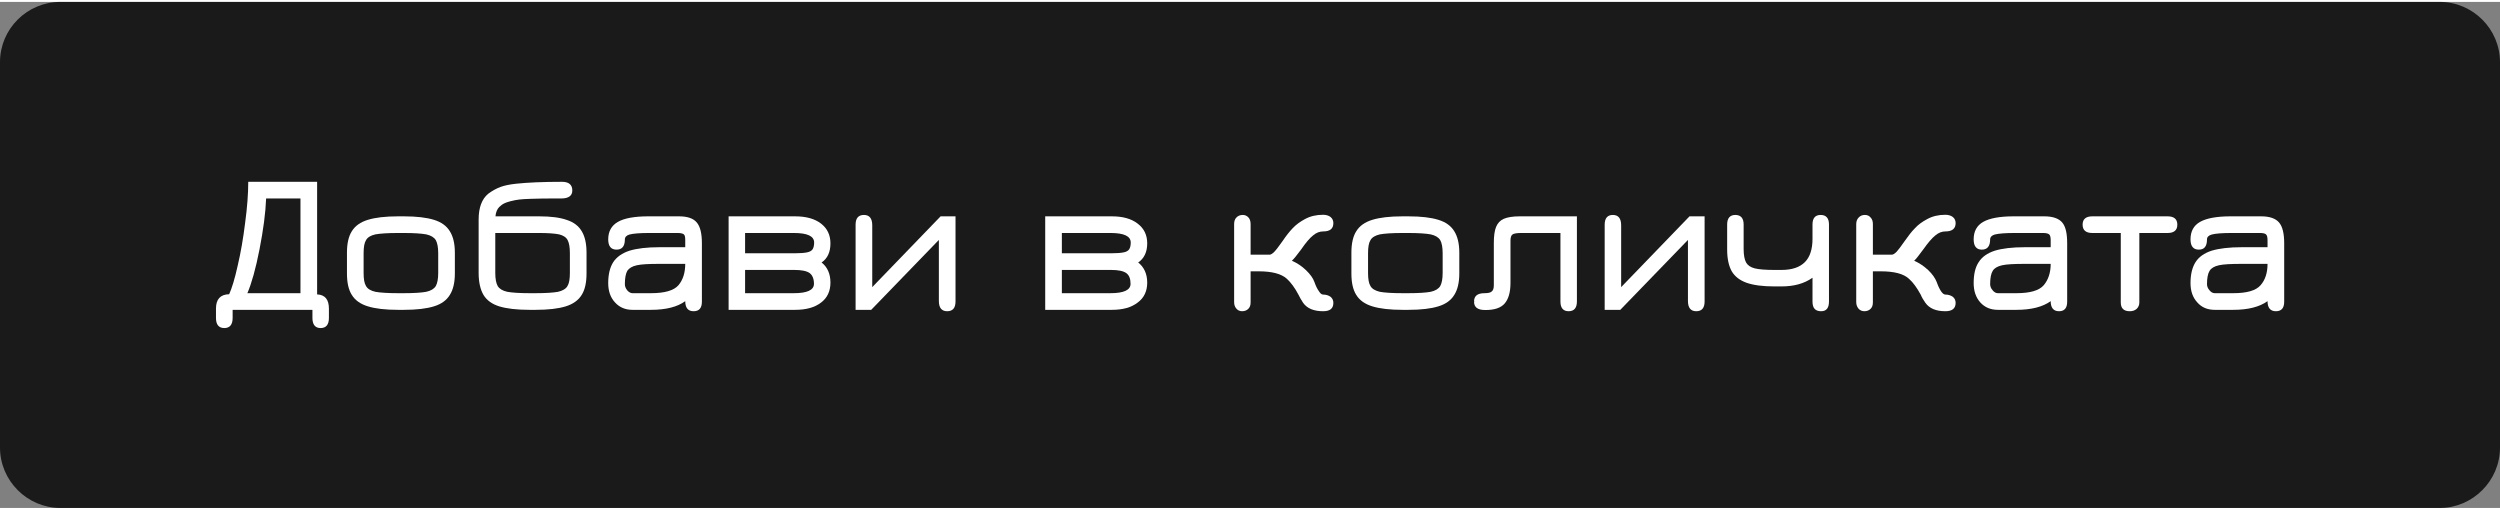
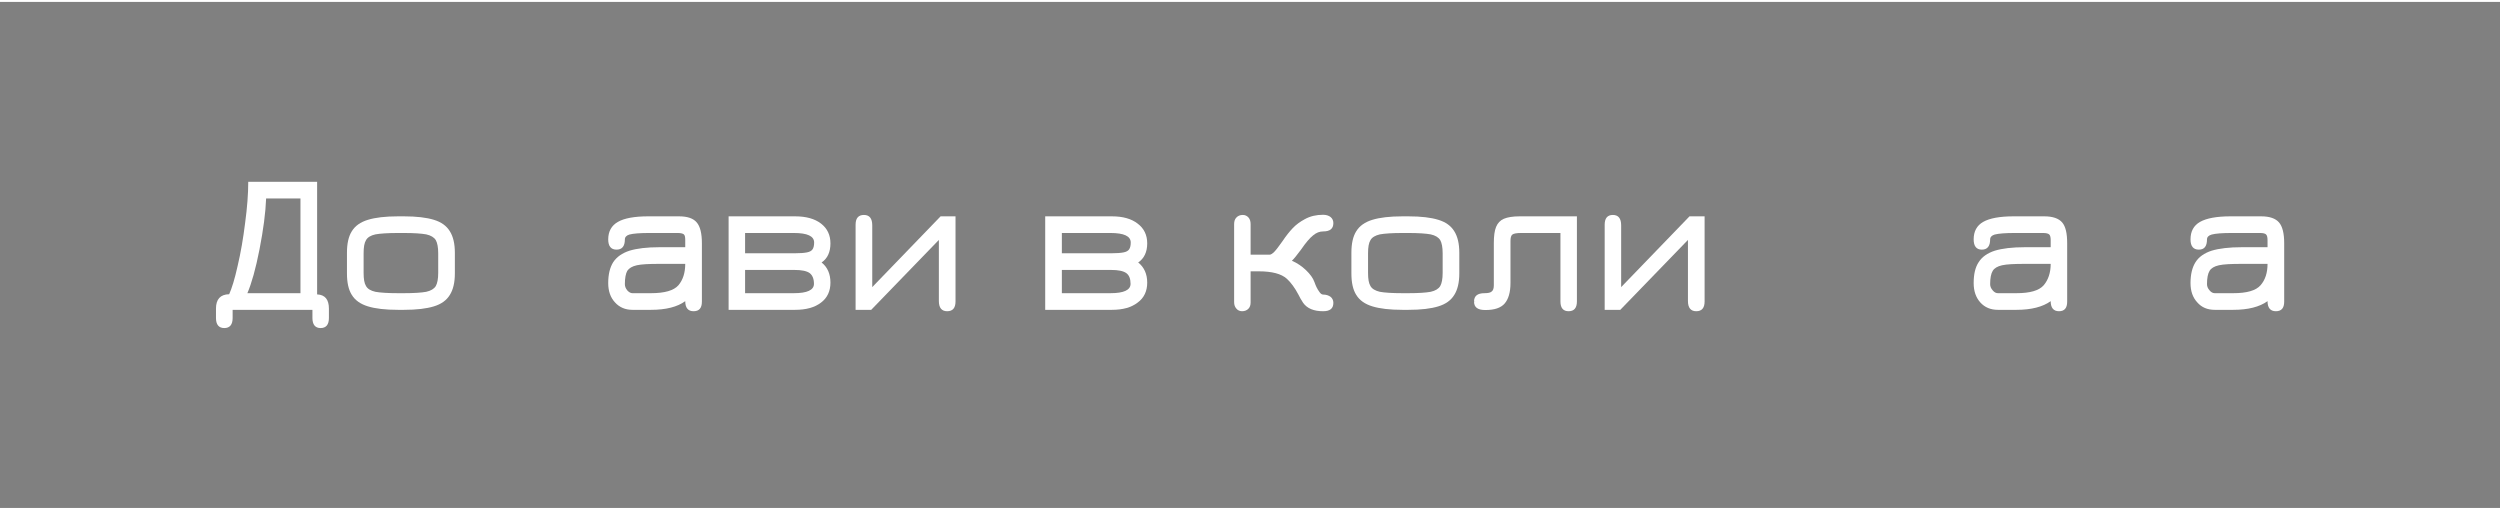
<svg xmlns="http://www.w3.org/2000/svg" xml:space="preserve" width="304px" height="62px" version="1.1" shape-rendering="geometricPrecision" text-rendering="geometricPrecision" image-rendering="optimizeQuality" fill-rule="evenodd" clip-rule="evenodd" viewBox="0 0 144110 29170">
  <rect x="0" y="0" width="144110" height="29170" fill="#808080" stroke="none" />
  <g id="Layer_x0020_1">
-     <path fill="#1A1A1A" d="M3480 0l137160 0c1910,0 3470,1570 3470,3470l0 22220c0,1910 -1570,3480 -3470,3480l-137160 0c-1910,0 -3480,-1570 -3480,-3480l0 -22220c0,-1910 1560,-3470 3480,-3470z" />
    <path fill="white" fill-rule="nonzero" d="M13410 18220c0,380 -160,580 -480,580 -320,0 -480,-200 -480,-580l0 -540c0,-540 250,-820 760,-830 150,-330 320,-870 490,-1640 180,-760 320,-1580 430,-2470 120,-890 180,-1680 180,-2370l3970 0 0 6490c460,20 680,300 680,820l0 540c0,380 -160,580 -480,580 -310,0 -470,-200 -470,-580l0 -470 -4600 0 0 470zm1930 -6890c-30,820 -160,1800 -380,2930 -220,1130 -460,1970 -700,2530l3060 0 0 -5460 -1980 0z" />
    <path id="_1" fill="white" fill-rule="nonzero" d="M22950 17750c-740,0 -1320,-70 -1740,-200 -430,-130 -740,-350 -930,-660 -190,-300 -280,-710 -280,-1240l0 -1190c0,-530 90,-940 280,-1240 190,-310 500,-530 930,-660 420,-130 1000,-200 1740,-200l330 0c730,0 1310,70 1730,200 430,130 730,350 920,660 190,300 290,710 290,1240l0 1190c0,530 -100,940 -290,1240 -190,310 -490,530 -920,660 -420,130 -1000,200 -1730,200l-330 0zm330 -960c590,0 1020,-30 1290,-80 270,-60 450,-170 550,-330 90,-160 140,-410 140,-760l0 -1130c0,-350 -50,-600 -140,-760 -100,-160 -280,-270 -550,-330 -270,-50 -700,-80 -1290,-80l-330 0c-600,0 -1040,30 -1310,80 -270,60 -450,170 -540,330 -100,160 -140,410 -140,760l0 1130c0,350 40,600 140,760 90,160 270,270 540,330 270,50 710,80 1310,80l330 0z" />
-     <path id="_2" fill="white" fill-rule="nonzero" d="M31080 12360c670,0 1210,70 1600,210 400,130 680,350 860,660 180,300 270,710 270,1230l0 1190c0,530 -90,940 -280,1240 -190,310 -500,530 -920,660 -420,130 -1000,200 -1740,200l-340 0c-740,0 -1330,-70 -1750,-200 -420,-130 -720,-350 -910,-660 -180,-310 -280,-730 -280,-1270l0 -3080c0,-690 190,-1180 550,-1480 230,-170 460,-300 700,-390 240,-90 540,-150 910,-190 650,-70 1530,-110 2650,-110 390,0 590,170 590,500 0,300 -210,460 -640,460 -780,0 -1360,0 -1750,20 -280,10 -500,20 -660,40 -160,20 -330,50 -520,100 -160,40 -290,90 -370,130 -80,40 -170,100 -270,200 -120,120 -200,300 -220,540l2520 0zm-2530 960l0 2300c0,350 50,600 140,760 100,160 280,270 550,330 270,50 700,80 1290,80l340 0c600,0 1030,-30 1300,-80 260,-60 450,-170 540,-330 100,-160 140,-410 140,-760l0 -1130c0,-340 -40,-590 -130,-760 -80,-160 -250,-270 -490,-330 -250,-50 -630,-80 -1150,-80l-2530 0z" />
    <path id="_3" fill="white" fill-rule="nonzero" d="M39140 12360c490,0 830,120 1020,350 200,230 300,630 300,1200l0 3370c0,370 -160,550 -480,550 -320,0 -480,-200 -480,-580 -450,330 -1110,500 -1980,500l-1060 0c-410,0 -750,-140 -1010,-430 -260,-280 -390,-650 -390,-1110 0,-510 100,-910 290,-1210 200,-300 510,-520 940,-660 430,-130 1000,-200 1720,-200l1490 0 0 -410c0,-170 -20,-280 -80,-330 -60,-50 -180,-80 -360,-80l-1610 0c-560,0 -950,30 -1170,90 -170,50 -260,150 -260,280 0,390 -160,590 -480,590 -320,0 -480,-200 -480,-590 0,-460 190,-800 560,-1010 360,-210 950,-320 1750,-320l1770 0zm-1620 4430c790,0 1320,-150 1590,-460 260,-310 390,-720 390,-1230l-1490 0c-600,0 -1030,20 -1300,80 -270,60 -450,170 -550,320 -90,160 -140,420 -140,770 0,130 50,250 140,360 100,110 200,160 300,160l1060 0z" />
    <path id="_4" fill="white" fill-rule="nonzero" d="M42000 12360l3830 0c640,0 1140,140 1500,420 360,280 540,660 540,1140 0,500 -170,870 -510,1100 340,270 510,660 510,1160 0,490 -180,880 -540,1150 -360,280 -860,420 -1500,420l-3830 0 0 -5390zm950 960l0 1170 2850 0c320,0 560,-20 710,-50 160,-30 270,-90 330,-180 60,-90 90,-220 90,-390 0,-370 -390,-550 -1170,-550l-2810 0zm0 2130l0 1340 2810 0c770,0 1160,-180 1160,-540 0,-290 -90,-500 -250,-620 -170,-120 -460,-180 -870,-180l-2850 0z" />
    <path id="_5" fill="white" fill-rule="nonzero" d="M55080 12360l0 4910c0,370 -160,560 -480,560 -320,0 -480,-200 -480,-590l0 -3520 -3900 4030 -900 0 0 -4910c0,-370 160,-560 480,-560 320,0 480,200 480,600l0 3560 3940 -4080 860 0z" />
    <path id="_6" fill="white" fill-rule="nonzero" d="M60250 12360l3840 0c640,0 1130,140 1490,420 370,280 550,660 550,1140 0,500 -180,870 -520,1100 340,270 520,660 520,1160 0,490 -180,880 -550,1150 -360,280 -850,420 -1490,420l-3840 0 0 -5390zm960 960l0 1170 2840 0c320,0 560,-20 710,-50 160,-30 270,-90 330,-180 60,-90 90,-220 90,-390 0,-370 -390,-550 -1170,-550l-2800 0zm0 2130l0 1340 2800 0c770,0 1160,-180 1160,-540 0,-290 -80,-500 -250,-620 -170,-120 -460,-180 -870,-180l-2840 0z" />
    <path id="_7" fill="white" fill-rule="nonzero" d="M72090 14570l1100 0c70,0 160,-60 270,-170 110,-110 260,-320 470,-610 200,-300 400,-550 590,-750 190,-200 420,-370 700,-520 310,-170 660,-250 1050,-250 180,0 330,50 430,130 110,90 160,210 160,350 0,320 -190,480 -590,480 -200,0 -390,70 -580,230 -190,150 -420,420 -680,800 -250,340 -430,560 -540,660 300,130 570,310 810,540 240,230 410,460 490,690 80,230 170,410 260,530 80,130 160,190 240,190 180,0 320,50 430,130 110,90 160,210 160,350 0,320 -190,480 -590,480 -540,0 -920,-160 -1150,-480 -110,-170 -200,-320 -270,-470 -210,-400 -440,-710 -670,-920 -320,-290 -860,-430 -1630,-430l-460 0 0 1790c0,160 -40,280 -130,370 -90,90 -210,140 -360,140 -130,0 -250,-50 -330,-150 -90,-100 -130,-220 -130,-380l0 -4490c0,-160 40,-290 130,-380 90,-100 220,-150 370,-150 130,0 240,50 330,150 80,90 120,220 120,380l0 1760z" />
    <path id="_8" fill="white" fill-rule="nonzero" d="M80850 17750c-740,0 -1320,-70 -1740,-200 -430,-130 -740,-350 -930,-660 -190,-300 -280,-710 -280,-1240l0 -1190c0,-530 90,-940 280,-1240 190,-310 500,-530 930,-660 420,-130 1000,-200 1740,-200l330 0c740,0 1310,70 1730,200 430,130 730,350 920,660 190,300 290,710 290,1240l0 1190c0,530 -100,940 -290,1240 -190,310 -490,530 -920,660 -420,130 -990,200 -1730,200l-330 0zm330 -960c590,0 1020,-30 1290,-80 270,-60 450,-170 550,-330 90,-160 140,-410 140,-760l0 -1130c0,-350 -50,-600 -140,-760 -100,-160 -280,-270 -550,-330 -270,-50 -700,-80 -1290,-80l-330 0c-600,0 -1040,30 -1310,80 -260,60 -450,170 -540,330 -100,160 -140,410 -140,760l0 1130c0,350 40,600 140,760 90,160 280,270 540,330 270,50 710,80 1310,80l330 0z" />
    <path id="_9" fill="white" fill-rule="nonzero" d="M90900 17260c0,380 -160,570 -480,570 -310,0 -470,-190 -470,-560l0 -3950 -2260 0c-260,0 -430,30 -510,90 -80,60 -110,190 -110,380l0 2410c0,550 -120,940 -340,1190 -220,250 -590,370 -1090,370l-30 0c-430,0 -640,-160 -640,-480l70 0 0 -10 -70 0c0,-320 200,-480 600,-480 210,0 350,-30 420,-100 80,-60 120,-180 120,-350l0 -2430c0,-410 40,-720 130,-940 90,-220 240,-380 450,-470 210,-90 520,-140 910,-140l3300 0 0 4900z" />
    <path id="_10" fill="white" fill-rule="nonzero" d="M98260 12360l0 4910c0,370 -160,560 -480,560 -320,0 -480,-200 -480,-590l0 -3520 -3900 4030 -900 0 0 -4910c0,-370 160,-560 470,-560 320,0 480,200 480,600l0 3560 3940 -4080 870 0z" />
-     <path id="_11" fill="white" fill-rule="nonzero" d="M102690 15450c600,0 1050,-150 1350,-450 290,-290 440,-740 440,-1340l0 -830c0,-360 150,-550 470,-550 320,0 480,190 480,550l0 4440c0,370 -150,560 -450,560 -340,0 -500,-180 -500,-550l0 -1380c-480,340 -1070,500 -1790,500l-400 0c-680,0 -1210,-70 -1610,-210 -390,-140 -680,-360 -860,-670 -170,-310 -260,-720 -260,-1240l0 -1450c0,-360 160,-550 470,-550 320,0 480,190 480,550l0 1410c0,350 50,610 140,780 90,160 260,280 500,340 240,60 620,90 1140,90l400 0z" />
-     <path id="_12" fill="white" fill-rule="nonzero" d="M107960 14570l1090 0c80,0 170,-60 280,-170 100,-110 260,-320 460,-610 210,-300 400,-550 600,-750 180,-200 420,-370 700,-520 310,-170 660,-250 1050,-250 180,0 330,50 430,130 110,90 160,210 160,350 0,320 -200,480 -590,480 -200,0 -390,70 -580,230 -190,150 -420,420 -690,800 -250,340 -420,560 -530,660 300,130 560,310 810,540 240,230 400,460 490,690 80,230 170,410 250,530 90,130 170,190 250,190 170,0 320,50 430,130 110,90 160,210 160,350 0,320 -200,480 -590,480 -540,0 -920,-160 -1150,-480 -120,-170 -210,-320 -270,-470 -220,-400 -440,-710 -680,-920 -310,-290 -850,-430 -1630,-430l-450 0 0 1790c0,160 -40,280 -130,370 -90,90 -210,140 -360,140 -140,0 -250,-50 -340,-150 -80,-100 -130,-220 -130,-380l0 -4490c0,-160 50,-290 140,-380 90,-100 210,-150 360,-150 140,0 250,50 330,150 90,90 130,220 130,380l0 1760z" />
    <path id="_13" fill="white" fill-rule="nonzero" d="M117840 12360c490,0 830,120 1030,350 200,230 290,630 290,1200l0 3370c0,370 -160,550 -470,550 -320,0 -480,-200 -480,-580 -460,330 -1120,500 -1980,500l-1060 0c-420,0 -760,-140 -1020,-430 -250,-280 -380,-650 -380,-1110 0,-510 90,-910 290,-1210 190,-300 500,-520 930,-660 430,-130 1000,-200 1730,-200l1490 0 0 -410c0,-170 -30,-280 -90,-330 -60,-50 -170,-80 -360,-80l-1600 0c-560,0 -950,30 -1180,90 -170,50 -260,150 -260,280 0,390 -160,590 -480,590 -310,0 -470,-200 -470,-590 0,-460 180,-800 550,-1010 370,-210 950,-320 1760,-320l1760 0zm-1610 4430c790,0 1310,-150 1580,-460 260,-310 400,-720 400,-1230l-1490 0c-600,0 -1040,20 -1310,80 -270,60 -450,170 -540,320 -100,160 -150,420 -150,770 0,130 50,250 150,360 90,110 190,160 300,160l1060 0z" />
-     <path id="_14" fill="white" fill-rule="nonzero" d="M124950 12360c370,0 560,160 560,480 0,320 -190,480 -560,480l-1630 0 0 4000c0,150 -50,270 -150,370 -100,90 -230,140 -400,140 -350,0 -520,-170 -520,-510l0 -4000 -1640 0c-370,0 -560,-160 -560,-480 0,-320 190,-480 560,-480l4340 0z" />
    <path id="_15" fill="white" fill-rule="nonzero" d="M130340 12360c490,0 830,120 1030,350 200,230 300,630 300,1200l0 3370c0,370 -160,550 -480,550 -320,0 -480,-200 -480,-580 -460,330 -1120,500 -1980,500l-1060 0c-420,0 -760,-140 -1010,-430 -260,-280 -390,-650 -390,-1110 0,-510 100,-910 290,-1210 190,-300 500,-520 930,-660 430,-130 1010,-200 1730,-200l1490 0 0 -410c0,-170 -30,-280 -90,-330 -50,-50 -170,-80 -350,-80l-1610 0c-560,0 -950,30 -1170,90 -180,50 -270,150 -270,280 0,390 -150,590 -470,590 -320,0 -480,-200 -480,-590 0,-460 180,-800 550,-1010 370,-210 960,-320 1760,-320l1760 0zm-1610 4430c790,0 1310,-150 1580,-460 270,-310 400,-720 400,-1230l-1490 0c-600,0 -1040,20 -1310,80 -270,60 -450,170 -540,320 -100,160 -150,420 -150,770 0,130 50,250 150,360 90,110 190,160 300,160l1060 0z" />
  </g>
</svg>